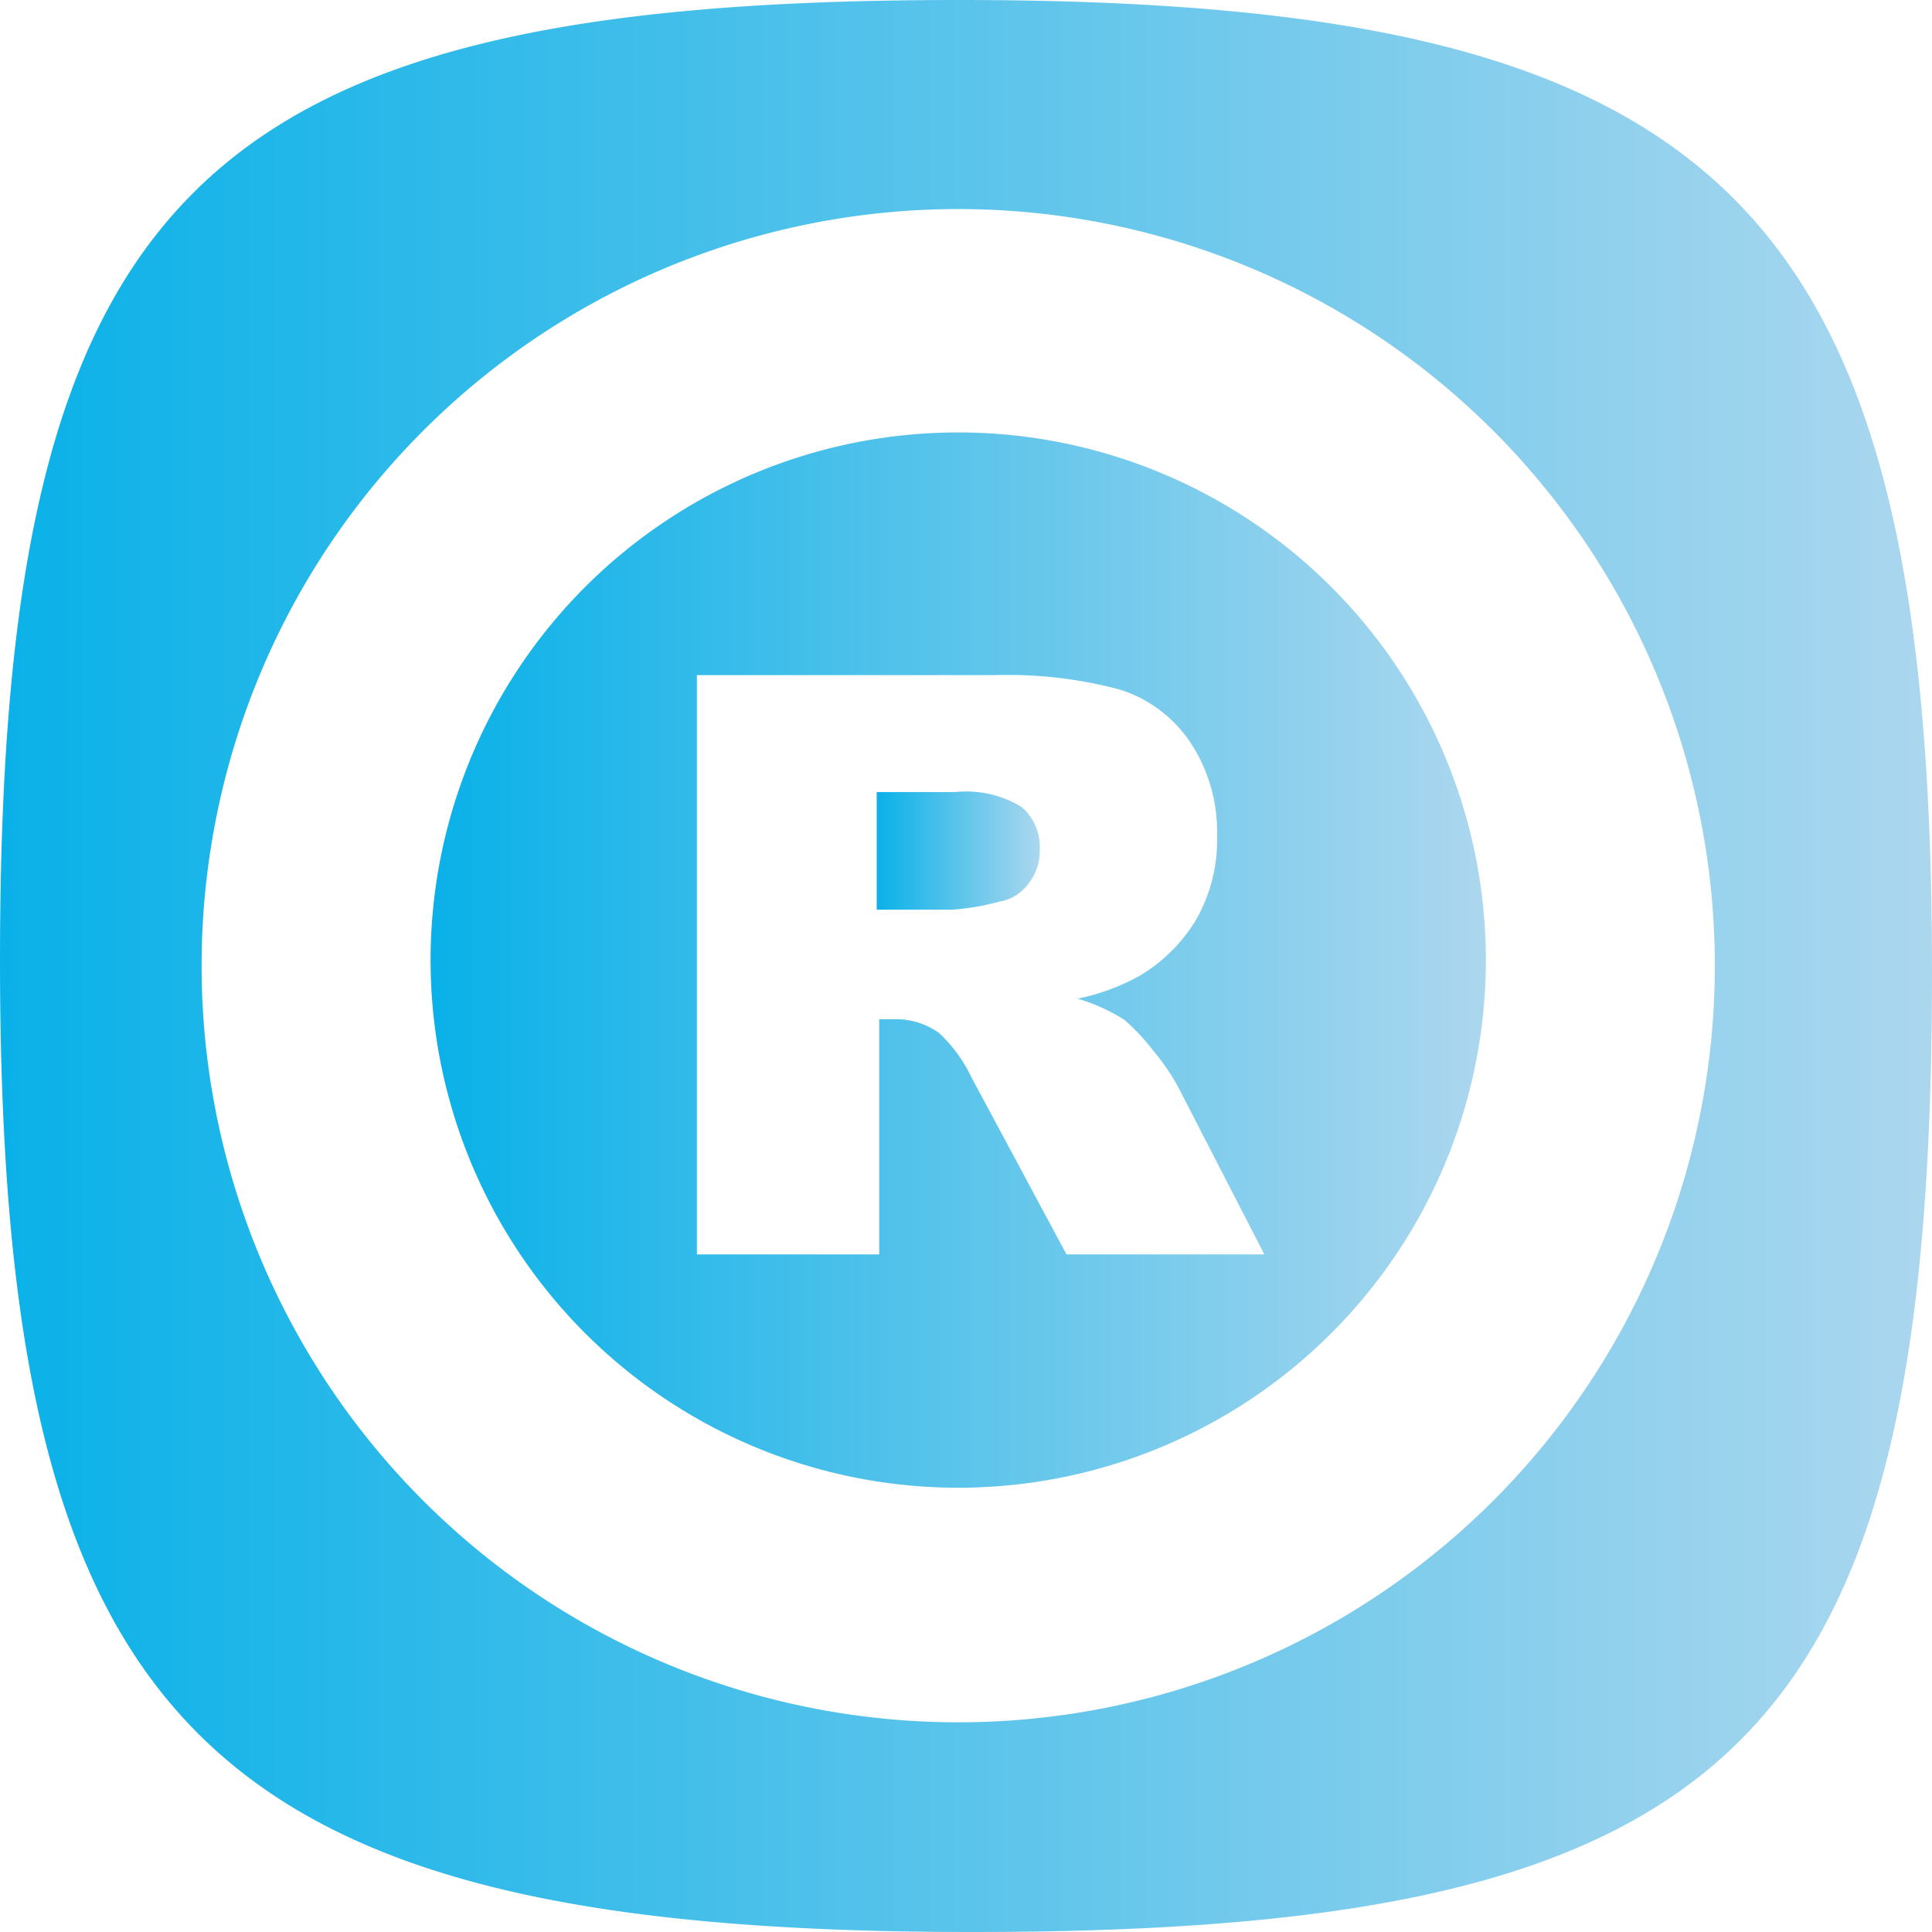
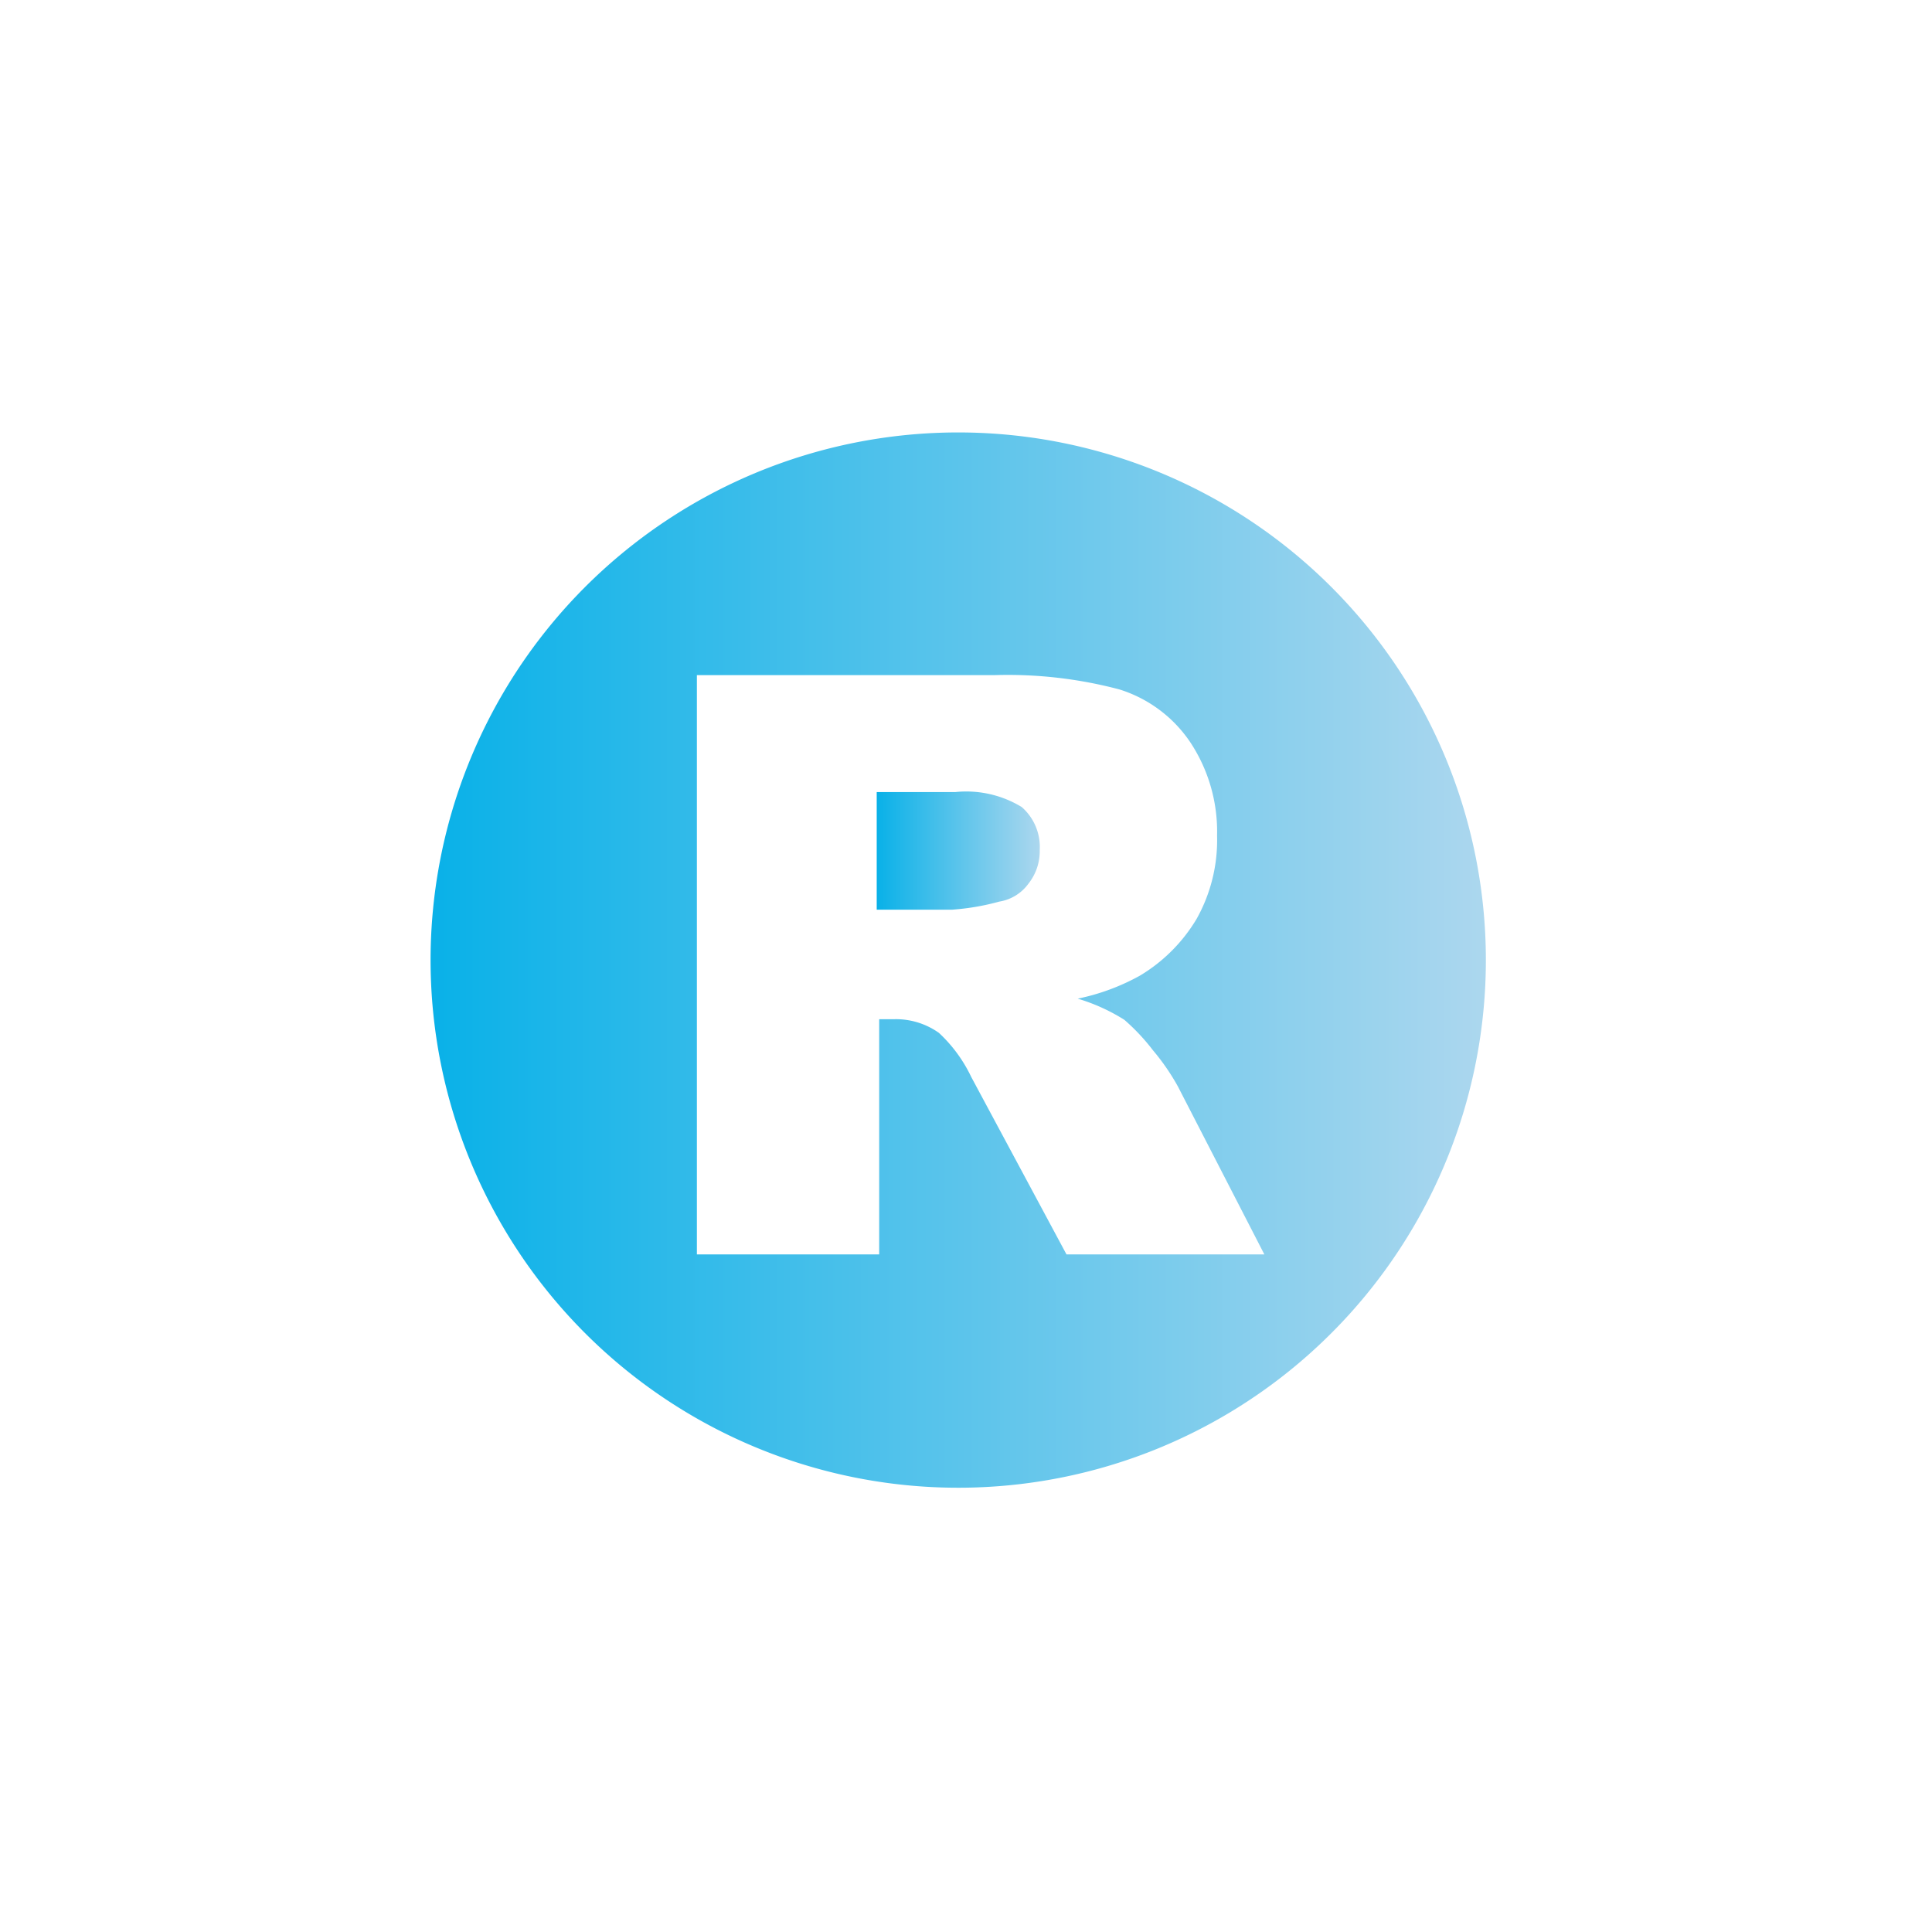
<svg xmlns="http://www.w3.org/2000/svg" aria-labelledby="title" viewBox="0 0 31.05 31.05">
  <title id="title" lang="en">Registry Icon</title>
  <defs>
    <linearGradient id="starreg-about__svg">
      <stop offset="0" stop-color="#09b1e8" />
      <stop offset="1" stop-color="#ACD7EE" />
    </linearGradient>
  </defs>
  <g fill="url(#starreg-about__svg)">
-     <path class="cls-1" d="M16,.51C3.73.51.59,3.64.59,15.94S3.85,31.56,16.21,31.56s15.43-3.08,15.43-15.43S28.32.51,16,.51Zm0,27.68A12.16,12.16,0,1,1,28.15,16,12.16,12.16,0,0,1,16,28.19Z" transform="translate(-0.59 -0.51)" />
    <g>
      <path class="cls-2" d="M15.94,13.24H14.68v1.89h1.21a3.87,3.87,0,0,0,.76-.13.72.72,0,0,0,.47-.29.84.84,0,0,0,.18-.54.85.85,0,0,0-.29-.69A1.71,1.71,0,0,0,15.94,13.24Z" transform="translate(-0.59 -0.51)" />
      <path class="cls-2" d="M16,7.46a8.48,8.48,0,1,0,8.47,8.48A8.48,8.48,0,0,0,16,7.46Zm1.73,13.21-1.53-2.85a2.33,2.33,0,0,0-.52-.71,1.19,1.19,0,0,0-.71-.22h-.25v3.78H11.79V11.36h4.79a7,7,0,0,1,2,.23,2.14,2.14,0,0,1,1.14.85,2.6,2.6,0,0,1,.43,1.5,2.59,2.59,0,0,1-.33,1.34,2.64,2.64,0,0,1-.91.91,3.52,3.52,0,0,1-1,.37,3,3,0,0,1,.75.34,3.31,3.31,0,0,1,.46.49,3.61,3.61,0,0,1,.4.58l1.39,2.7Z" transform="translate(-0.59 -0.51)" />
    </g>
  </g>
</svg>